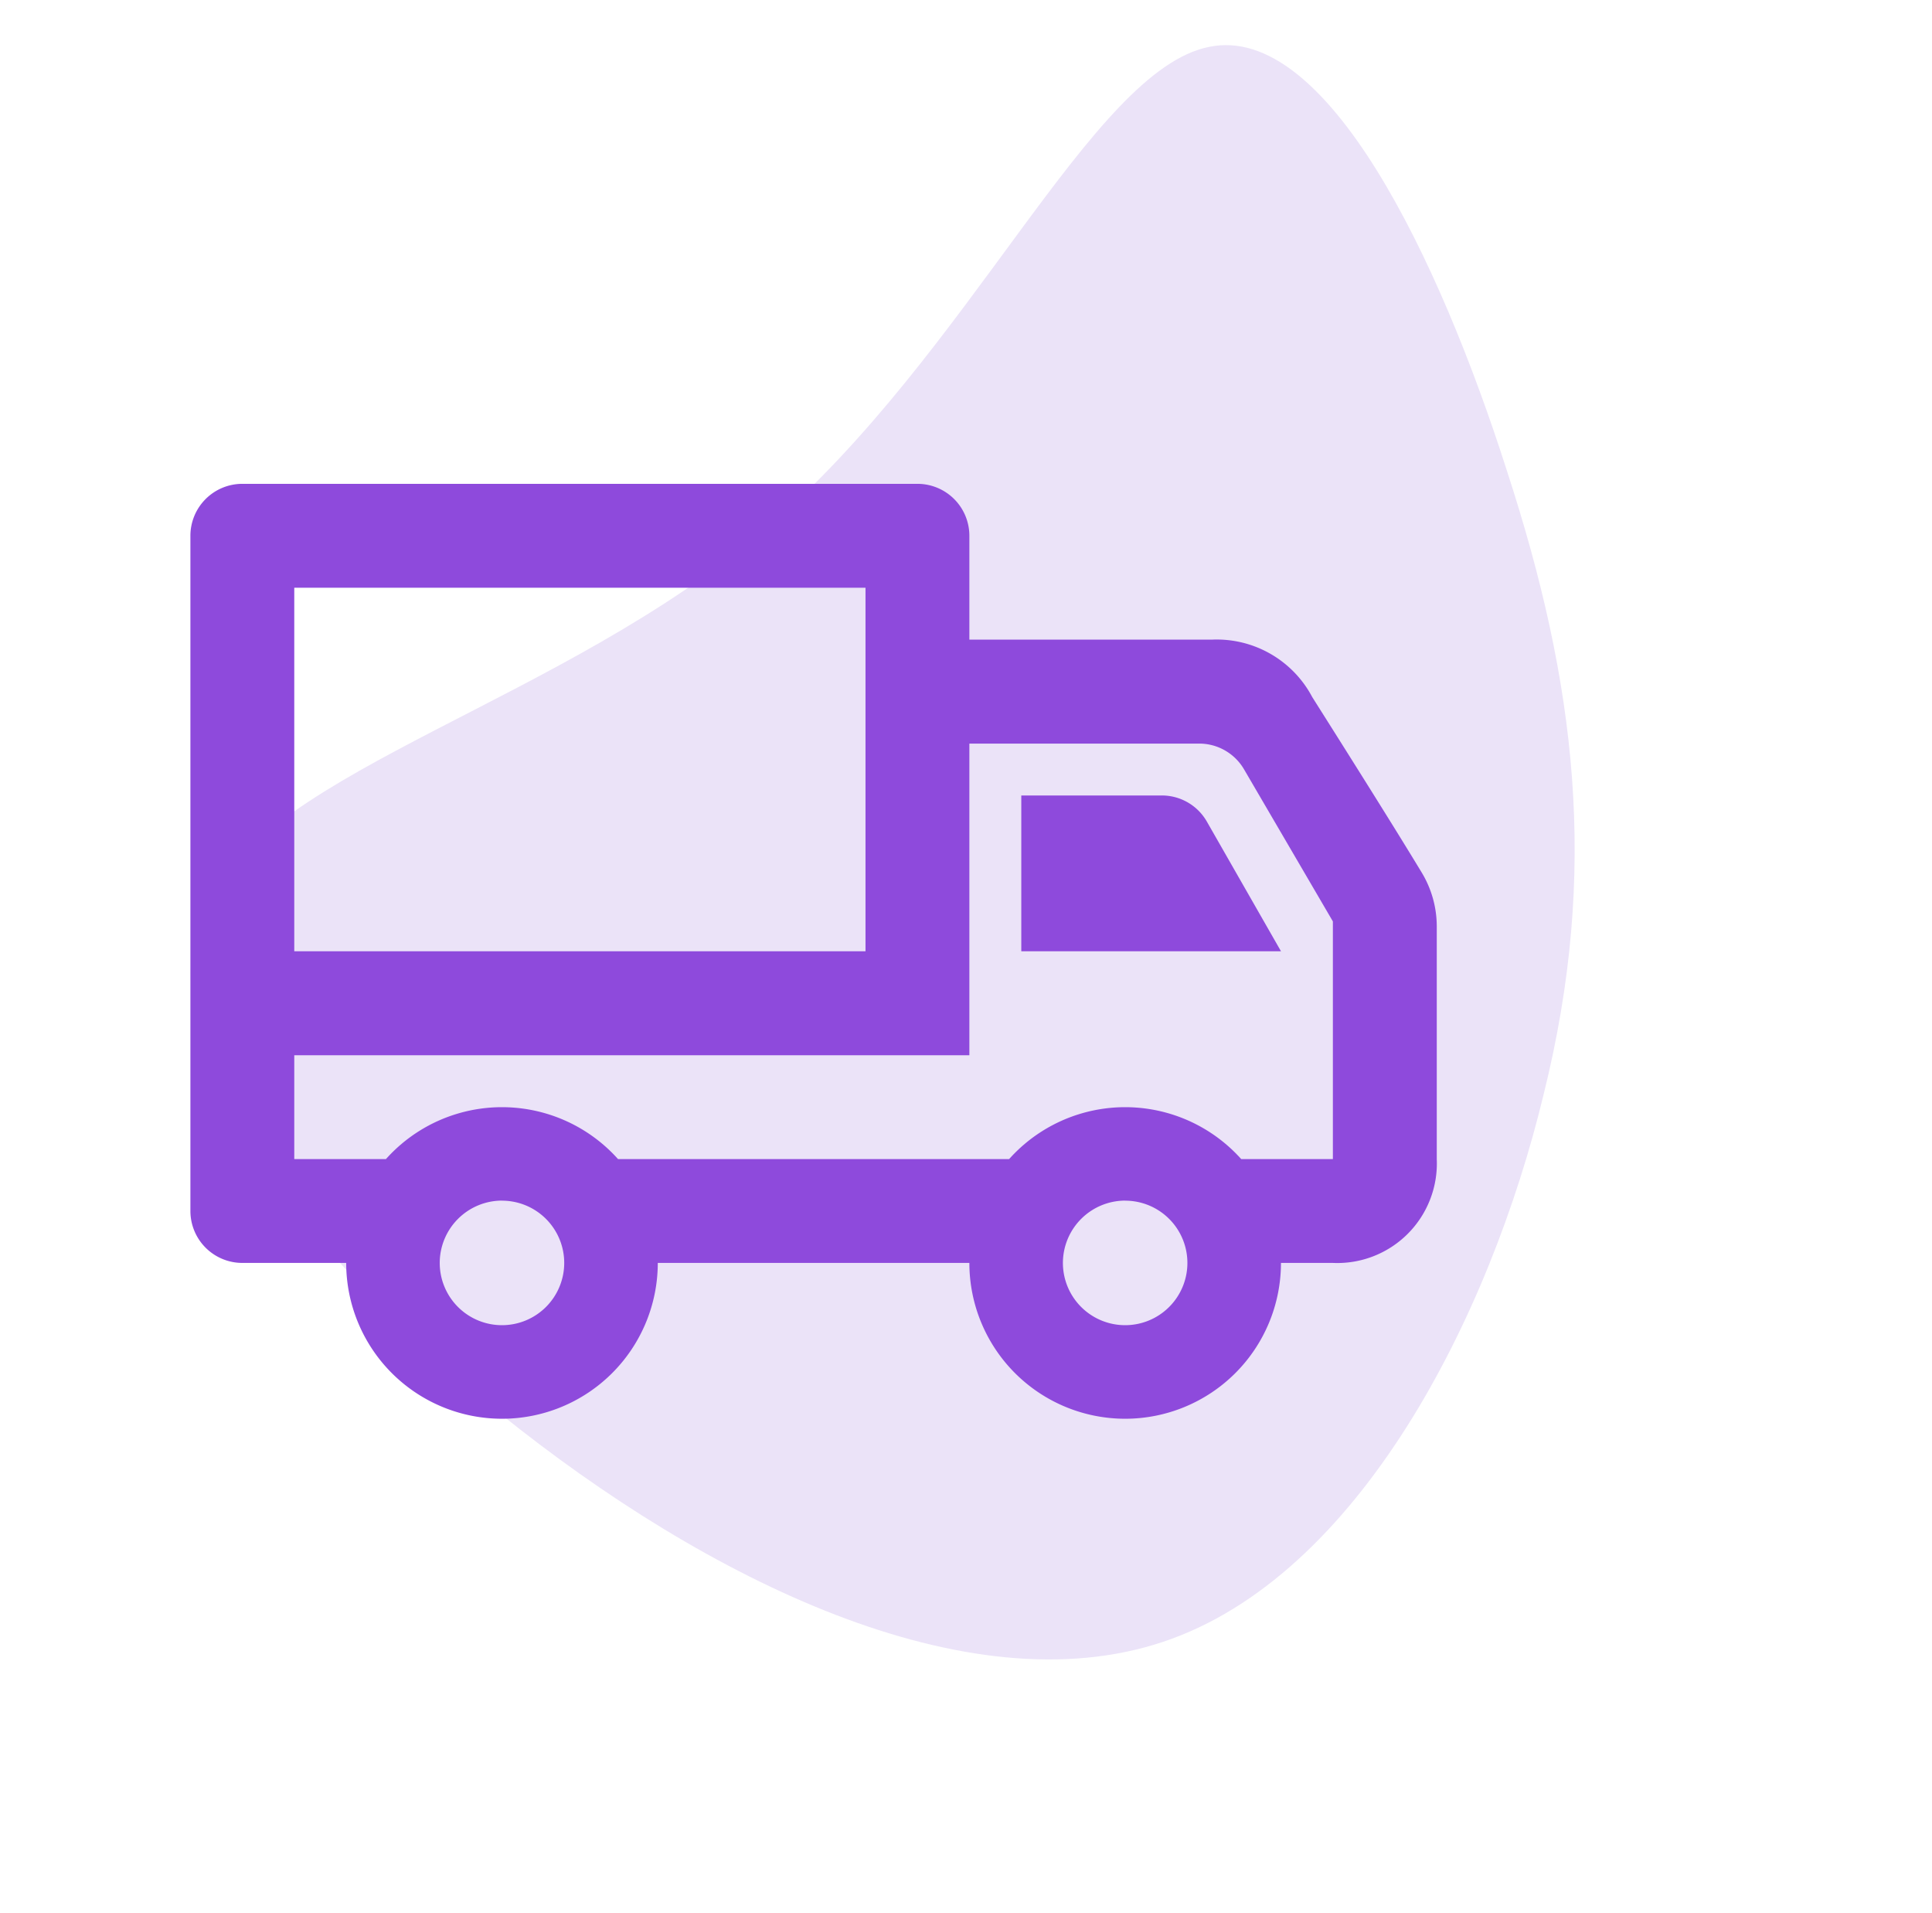
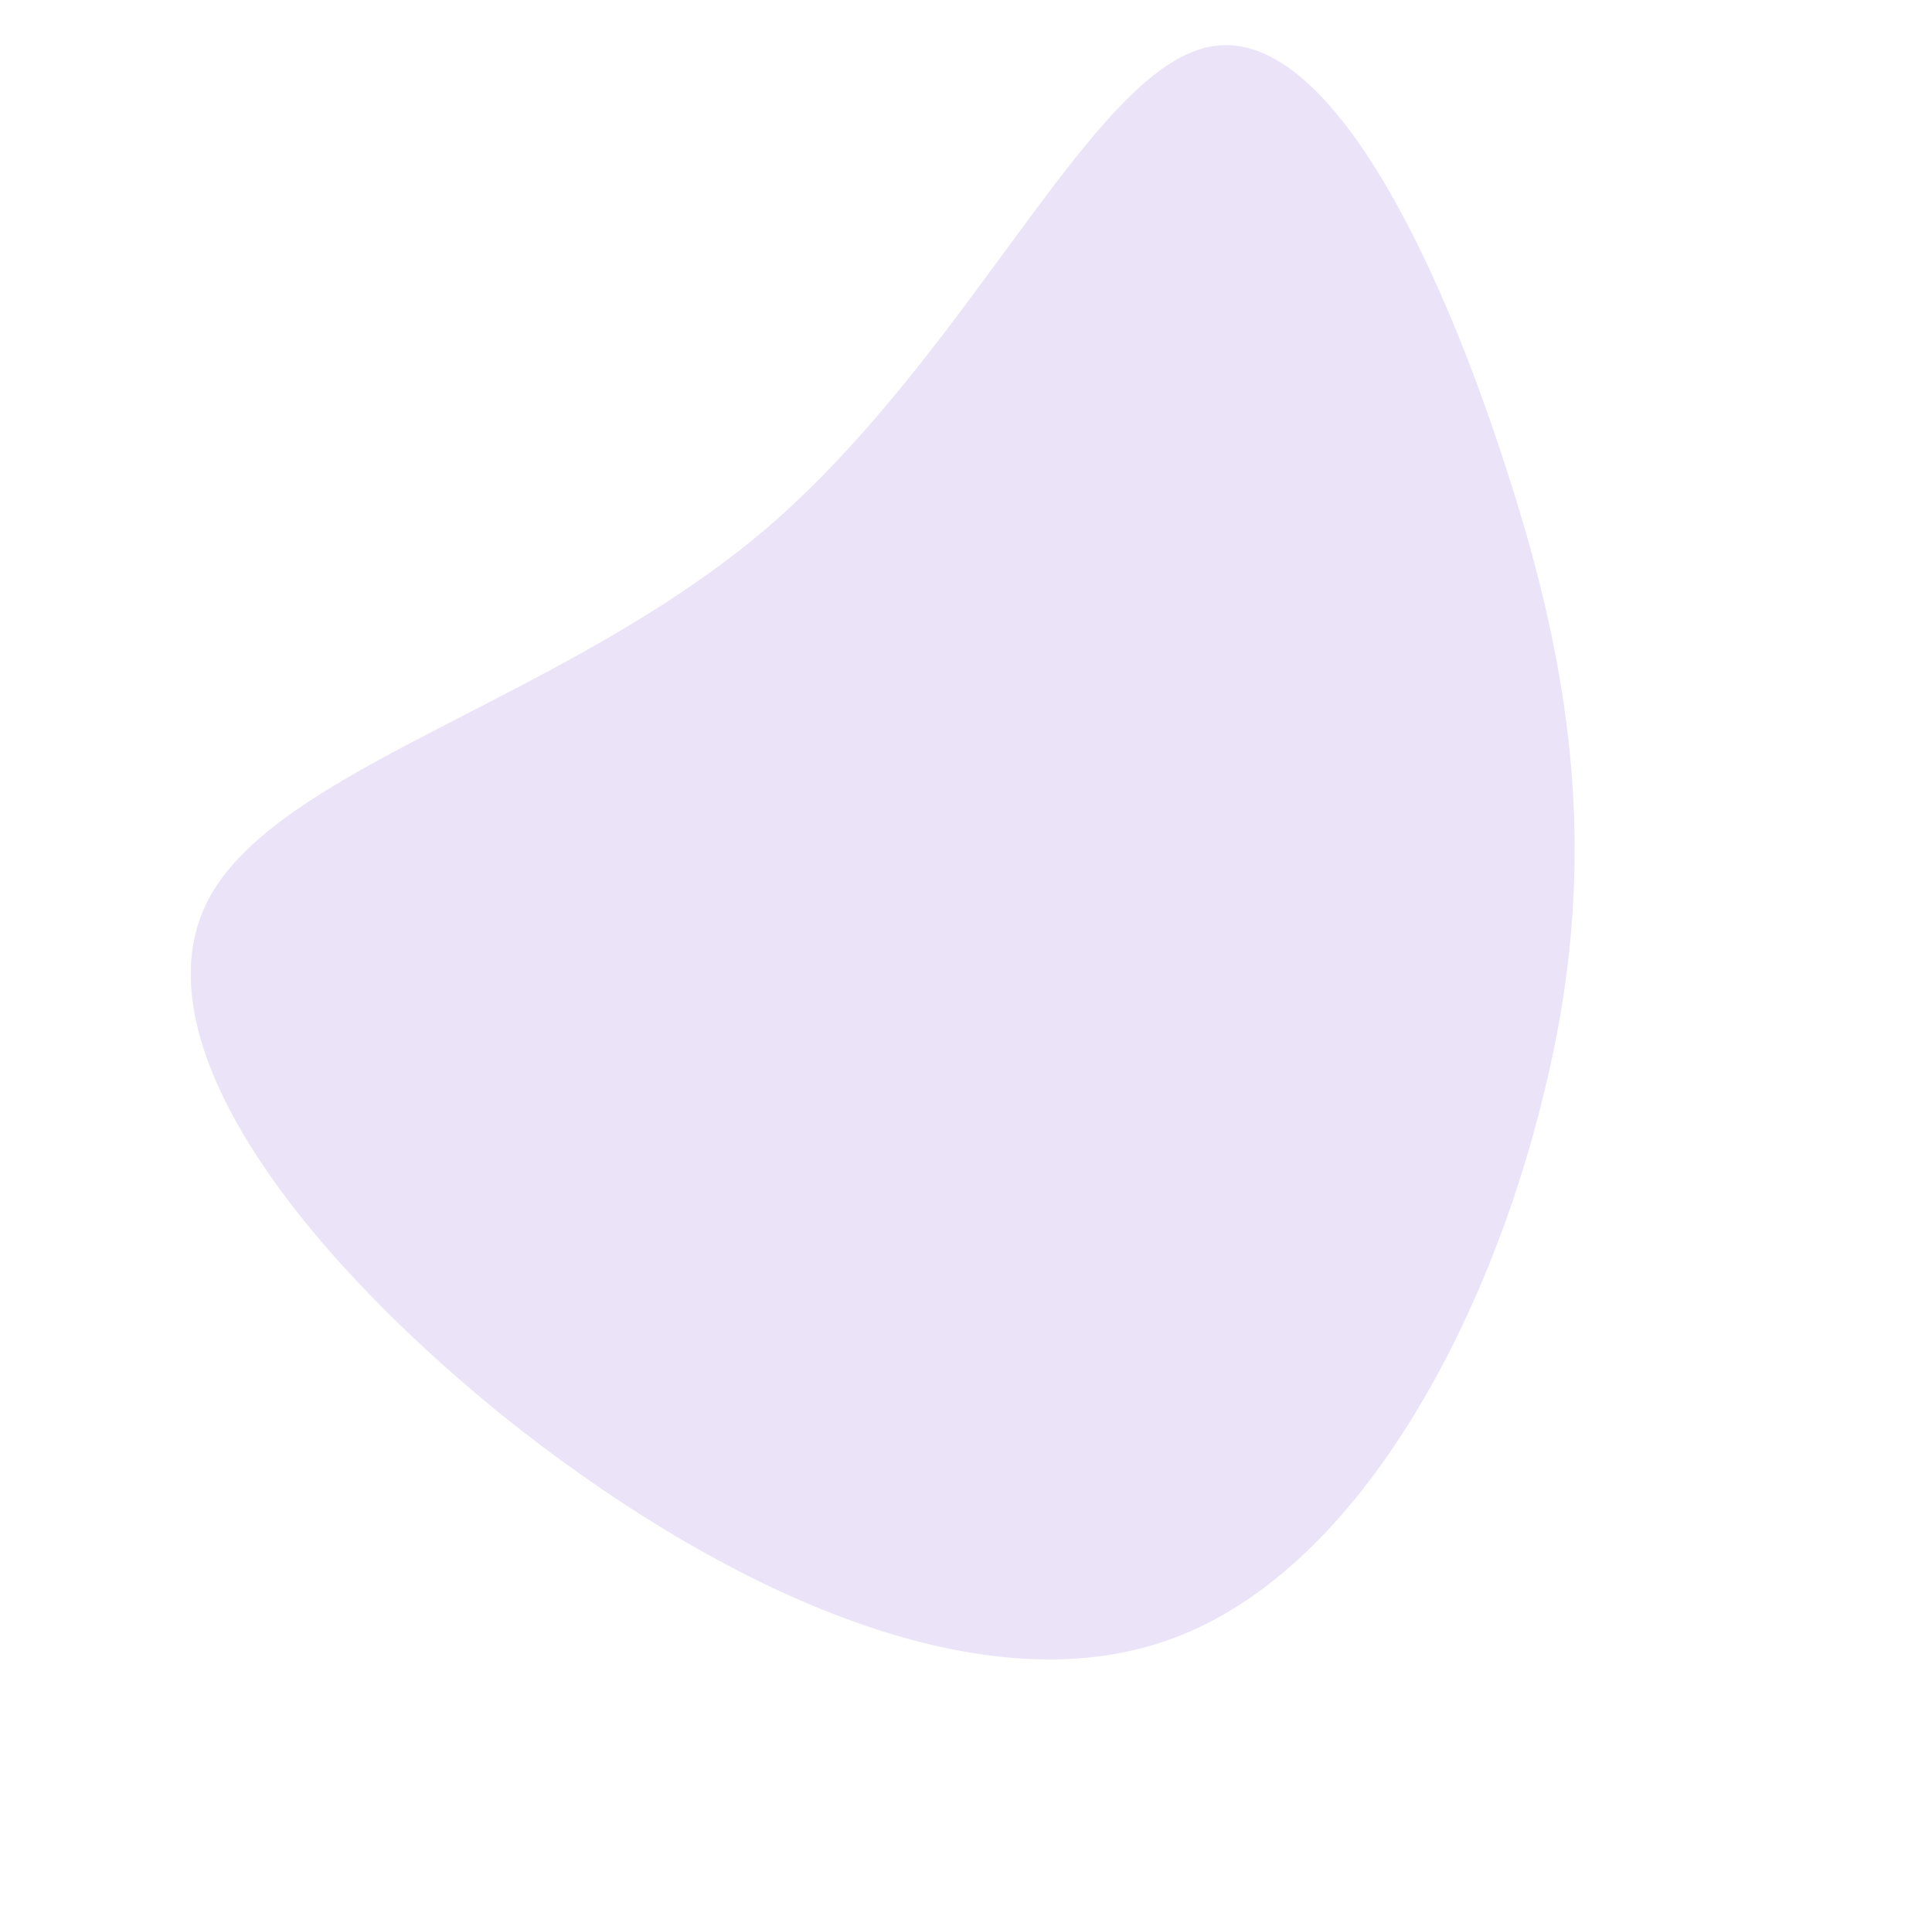
<svg xmlns="http://www.w3.org/2000/svg" width="90.012" height="89.112" viewBox="0 0 90.012 89.112">
  <g id="Group_138" data-name="Group 138" transform="translate(-809.129 -1812.911)">
    <path id="blob" d="M65.391,63.14c1.525-5.391-7.677-16.389-10.625-28.574-2.9-12.184.508-25.5-3.711-31.161-4.27-5.661-16.065-3.612-27.4,1.4C12.367,9.874,1.589,17.961.166,27.5c-1.423,9.489,6.558,20.433,14.692,27.388C22.941,61.9,31.228,64.919,41.5,66.536,51.715,68.207,63.916,68.531,65.391,63.14Z" transform="matrix(-0.454, -0.891, 0.891, -0.454, 838.893, 1902.023)" fill="#ebe3f8" />
-     <path id="delivery" d="M7.258,39.292H2.419A2.42,2.42,0,0,1,0,36.873V5.419A2.42,2.42,0,0,1,2.419,3H33.873a2.42,2.42,0,0,1,2.419,2.419v4.839H47.584a5.034,5.034,0,0,1,4.684,2.678c1.437,2.274,3.716,5.884,5.1,8.173a4.854,4.854,0,0,1,.7,2.5V34.453a4.639,4.639,0,0,1-4.839,4.839H50.809a7.258,7.258,0,0,1-14.517,0H21.775a7.258,7.258,0,1,1-14.517,0Zm7.258-2.9a2.9,2.9,0,1,1-2.9,2.9A2.906,2.906,0,0,1,14.517,36.389Zm29.034,0a2.9,2.9,0,1,1-2.9,2.9A2.906,2.906,0,0,1,43.551,36.389Zm-7.258-6.775H4.839v4.839h4.27a7.253,7.253,0,0,1,10.815,0H38.143a7.253,7.253,0,0,1,10.815,0h4.27V23.384L49.089,16.3A2.419,2.419,0,0,0,47,15.1H36.292V29.614ZM31.453,7.839H4.839V24.775H31.453Zm7.258,9.678v7.258h12.1l-3.453-6.039a2.416,2.416,0,0,0-2.1-1.219Z" transform="translate(818 1832.449)" fill="#8e4adc" fill-rule="evenodd" />
  </g>
</svg>